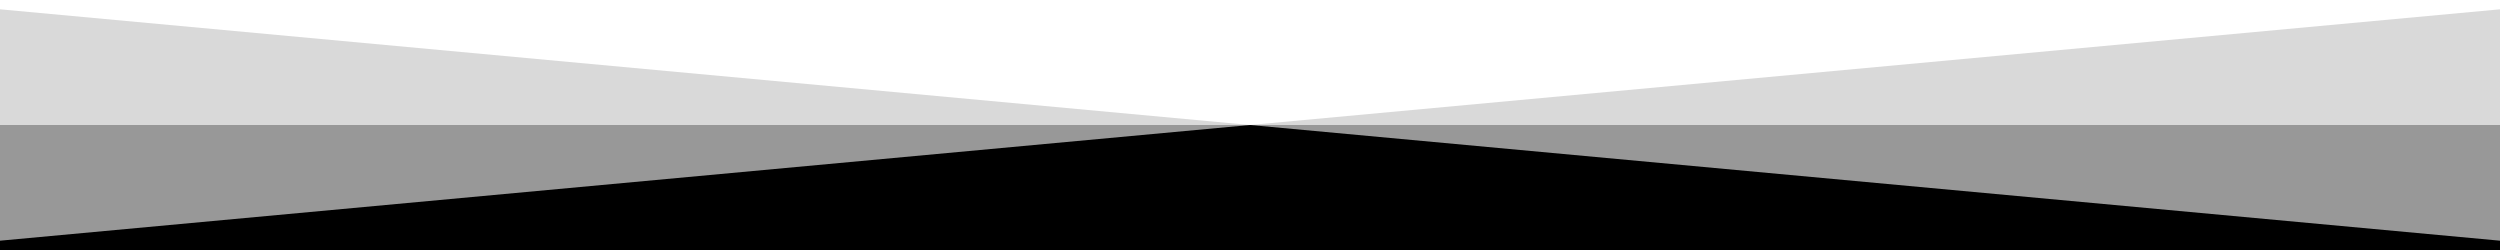
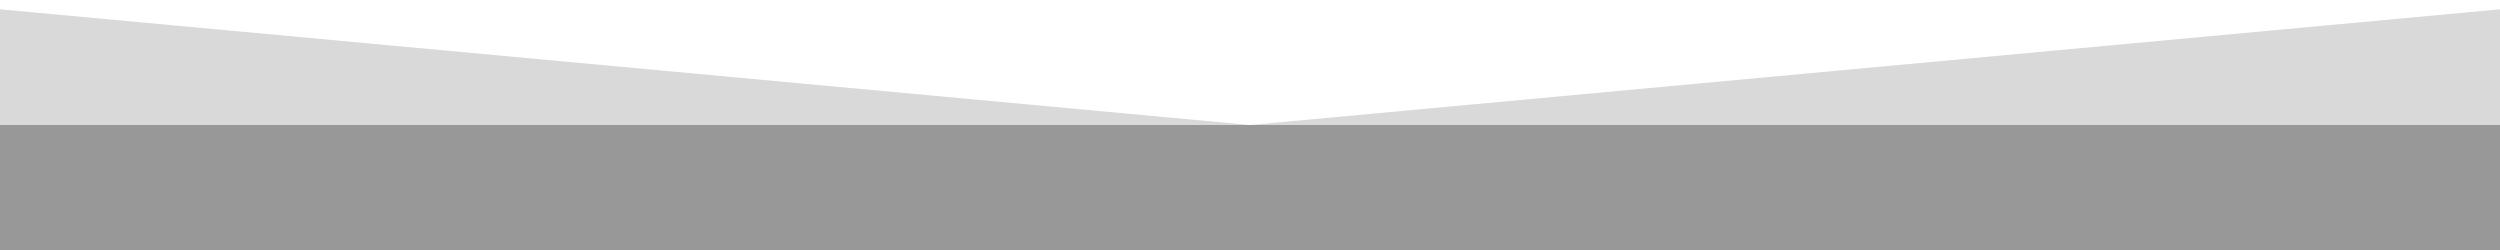
<svg xmlns="http://www.w3.org/2000/svg" viewBox="0 0 1000 100" preserveAspectRatio="none">
-   <path class="ux-shape-fill" d="M500 50L1067.25 102.5H-67.247L500 50Z" />
  <path class="ux-shape-fill" opacity="0.15" d="M1011 2.706L500 50L-12 2.613V105H1011V2.706Z" />
  <path class="ux-shape-fill" opacity="0.3" d="M-13 50H1010V105H-13V50Z" />
</svg>